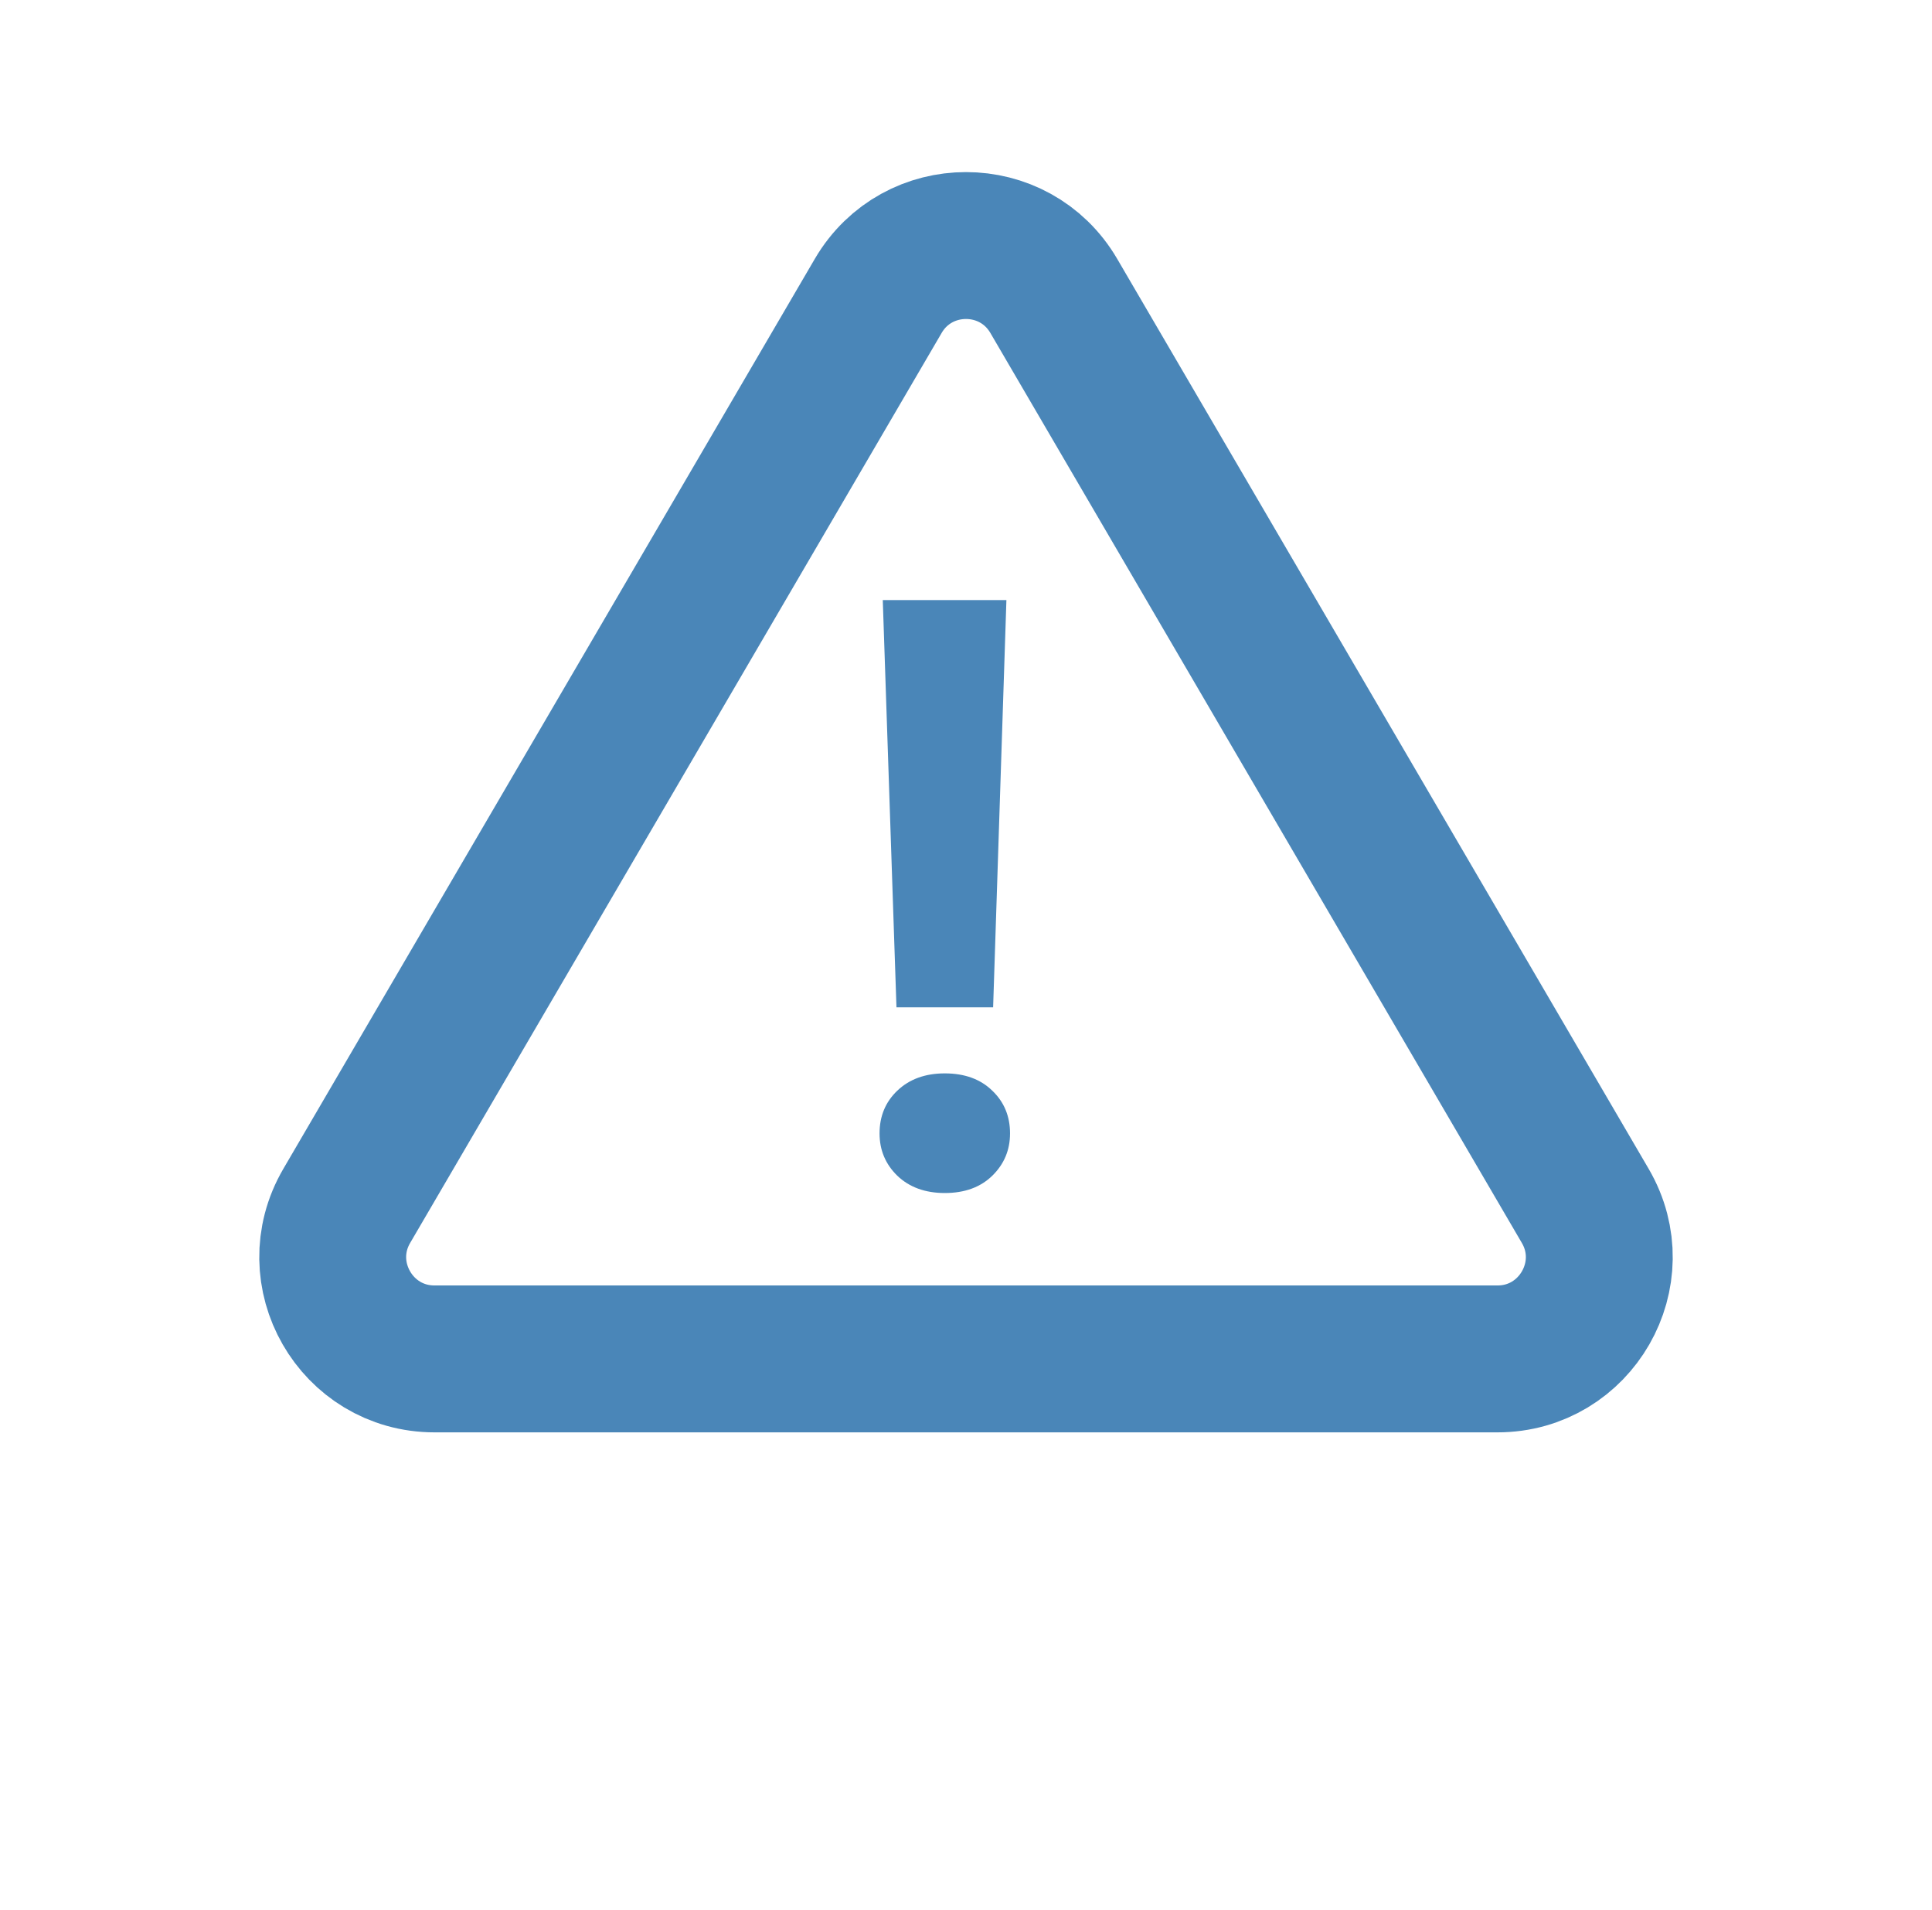
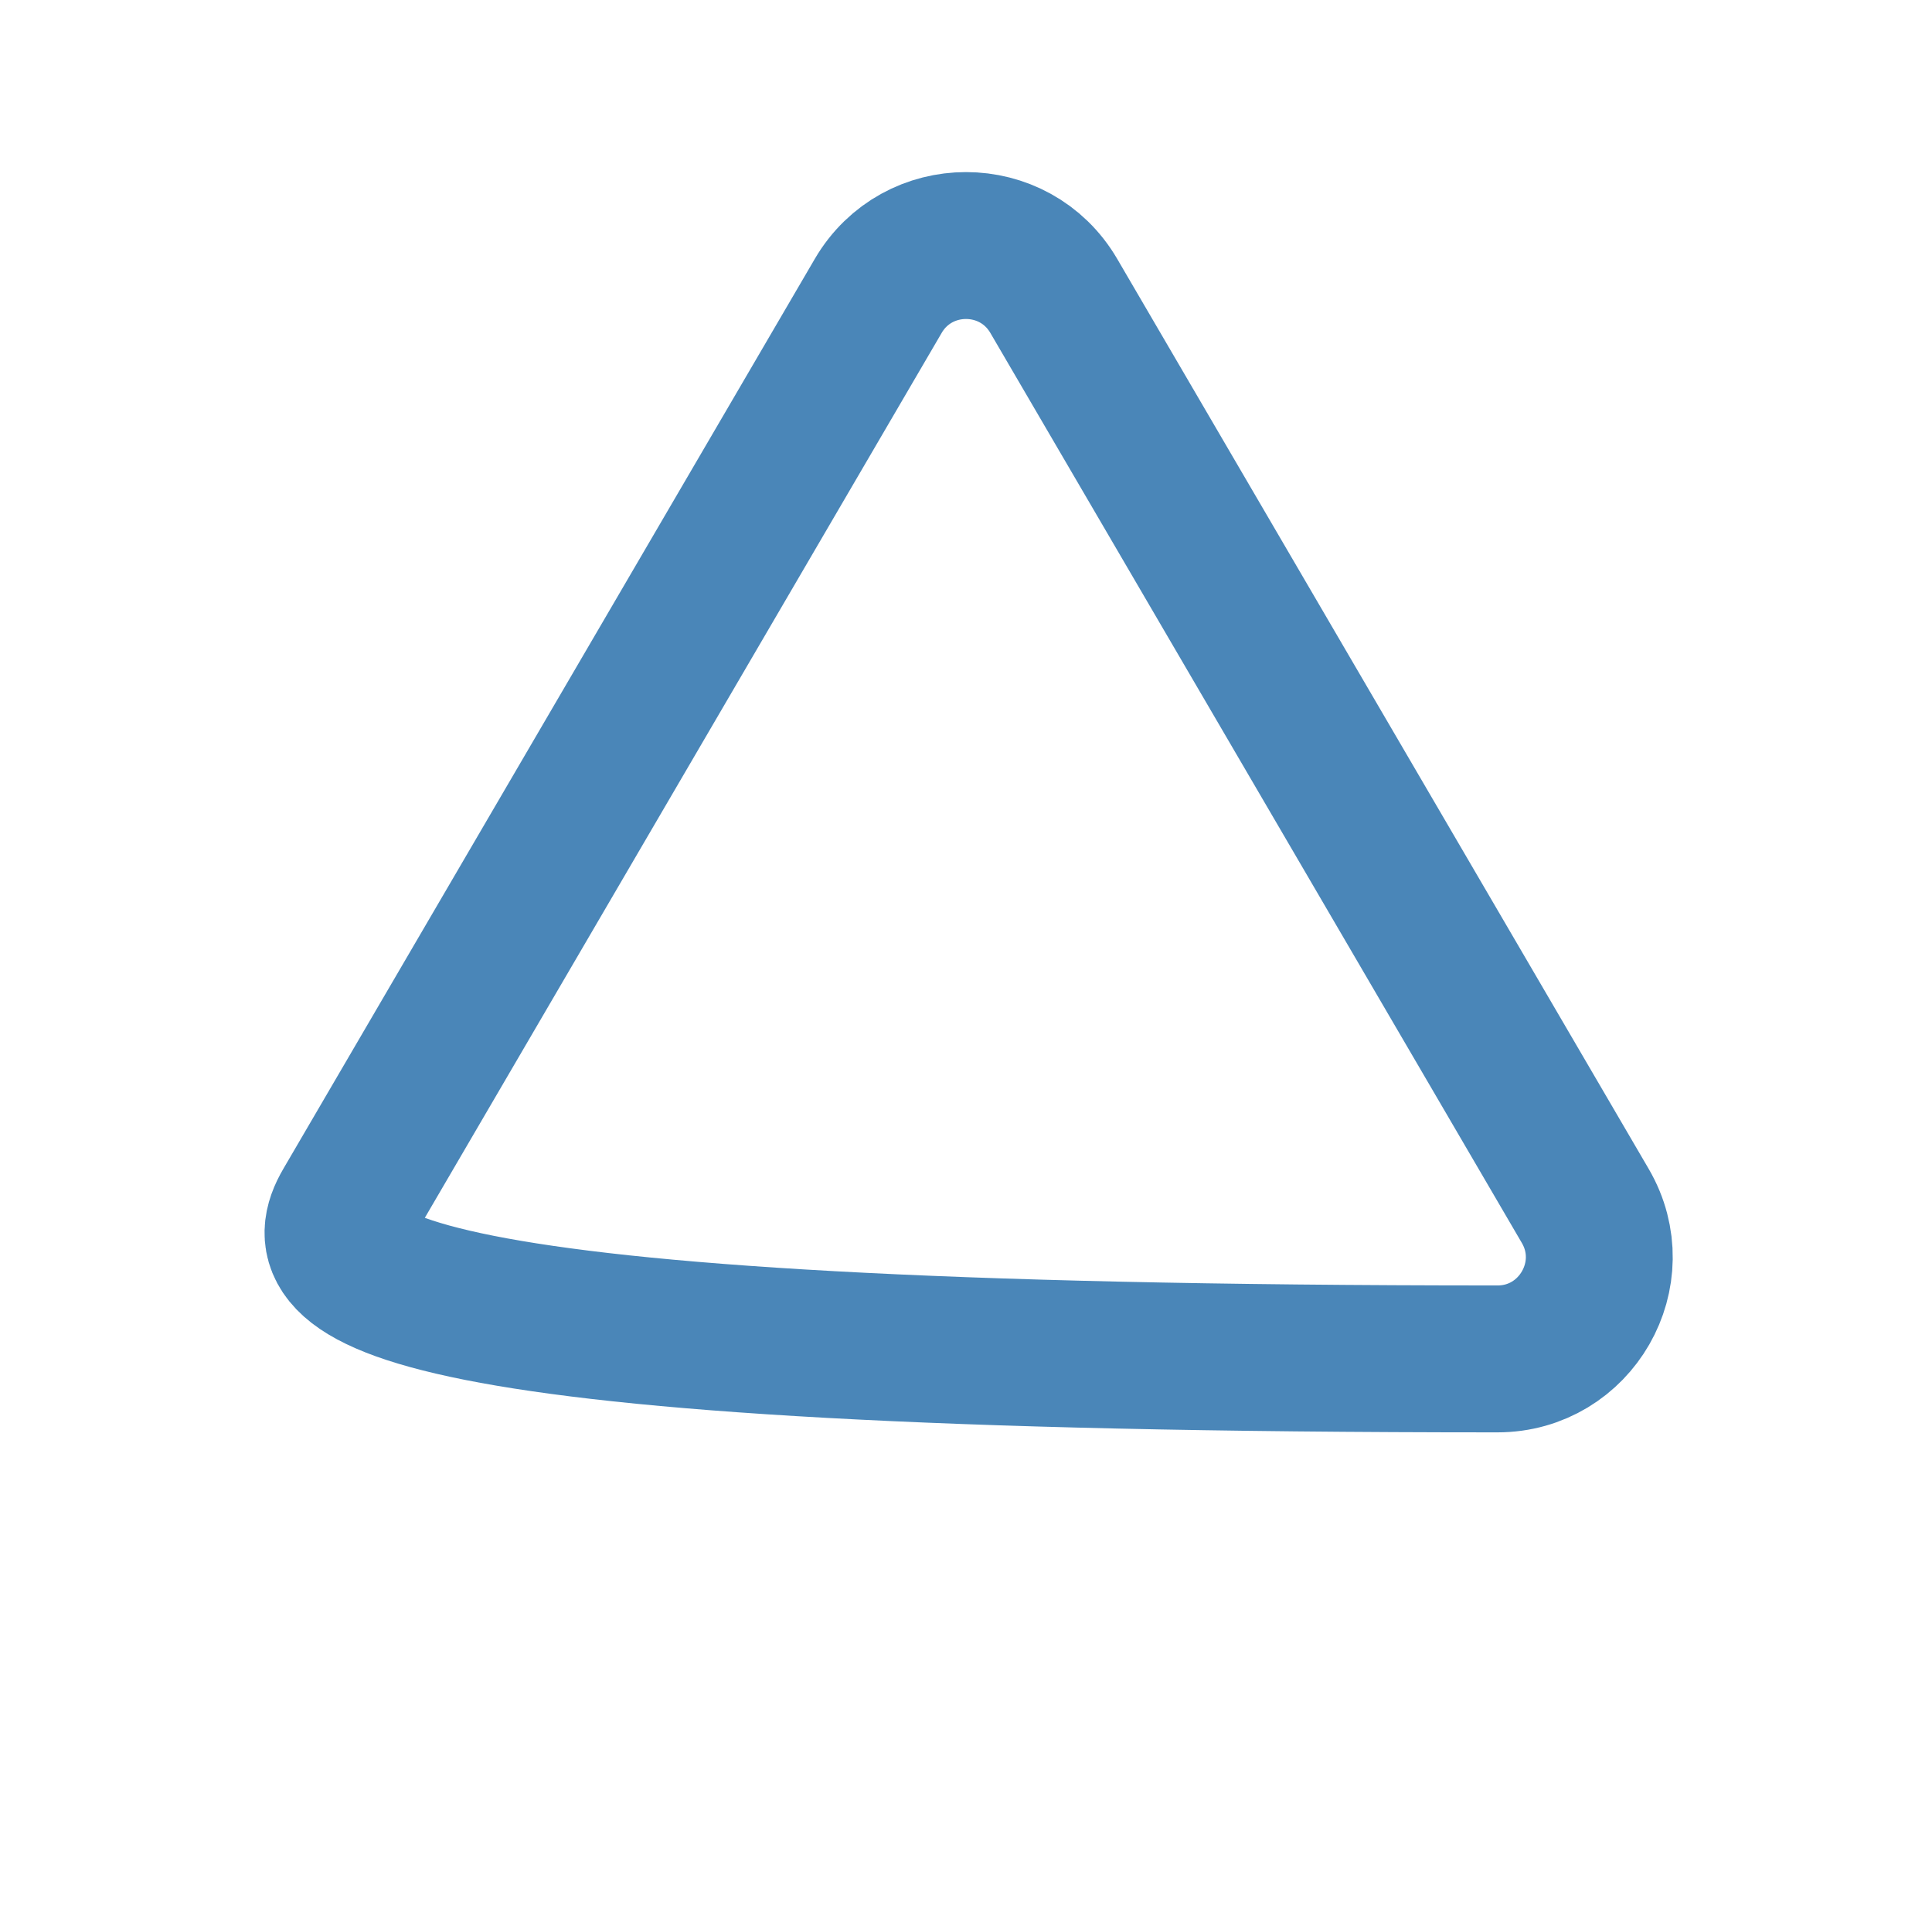
<svg xmlns="http://www.w3.org/2000/svg" width="342" height="338" viewBox="0 0 342 338" fill="none">
-   <path d="M186.542 52.377L280.621 213.421C287.631 225.42 278.976 240.5 265.079 240.5H76.921C63.024 240.5 54.369 225.42 61.379 213.42L155.458 52.377C162.406 40.483 179.594 40.483 186.542 52.377Z" stroke="#4A86B8" stroke-width="26" />
-   <path d="M178.153 106.203L175.801 178.276H158.691L156.268 106.203H178.153ZM155.697 200.59C155.697 197.548 156.743 195.029 158.834 193.033C160.973 190.99 163.777 189.968 167.246 189.968C170.763 189.968 173.567 190.99 175.658 193.033C177.749 195.029 178.795 197.548 178.795 200.59C178.795 203.536 177.749 206.032 175.658 208.075C173.567 210.119 170.763 211.141 167.246 211.141C163.777 211.141 160.973 210.119 158.834 208.075C156.743 206.032 155.697 203.536 155.697 200.59Z" fill="#4A86B8" />
+   <path d="M186.542 52.377L280.621 213.421C287.631 225.42 278.976 240.5 265.079 240.5C63.024 240.5 54.369 225.42 61.379 213.42L155.458 52.377C162.406 40.483 179.594 40.483 186.542 52.377Z" stroke="#4A86B8" stroke-width="26" />
</svg>